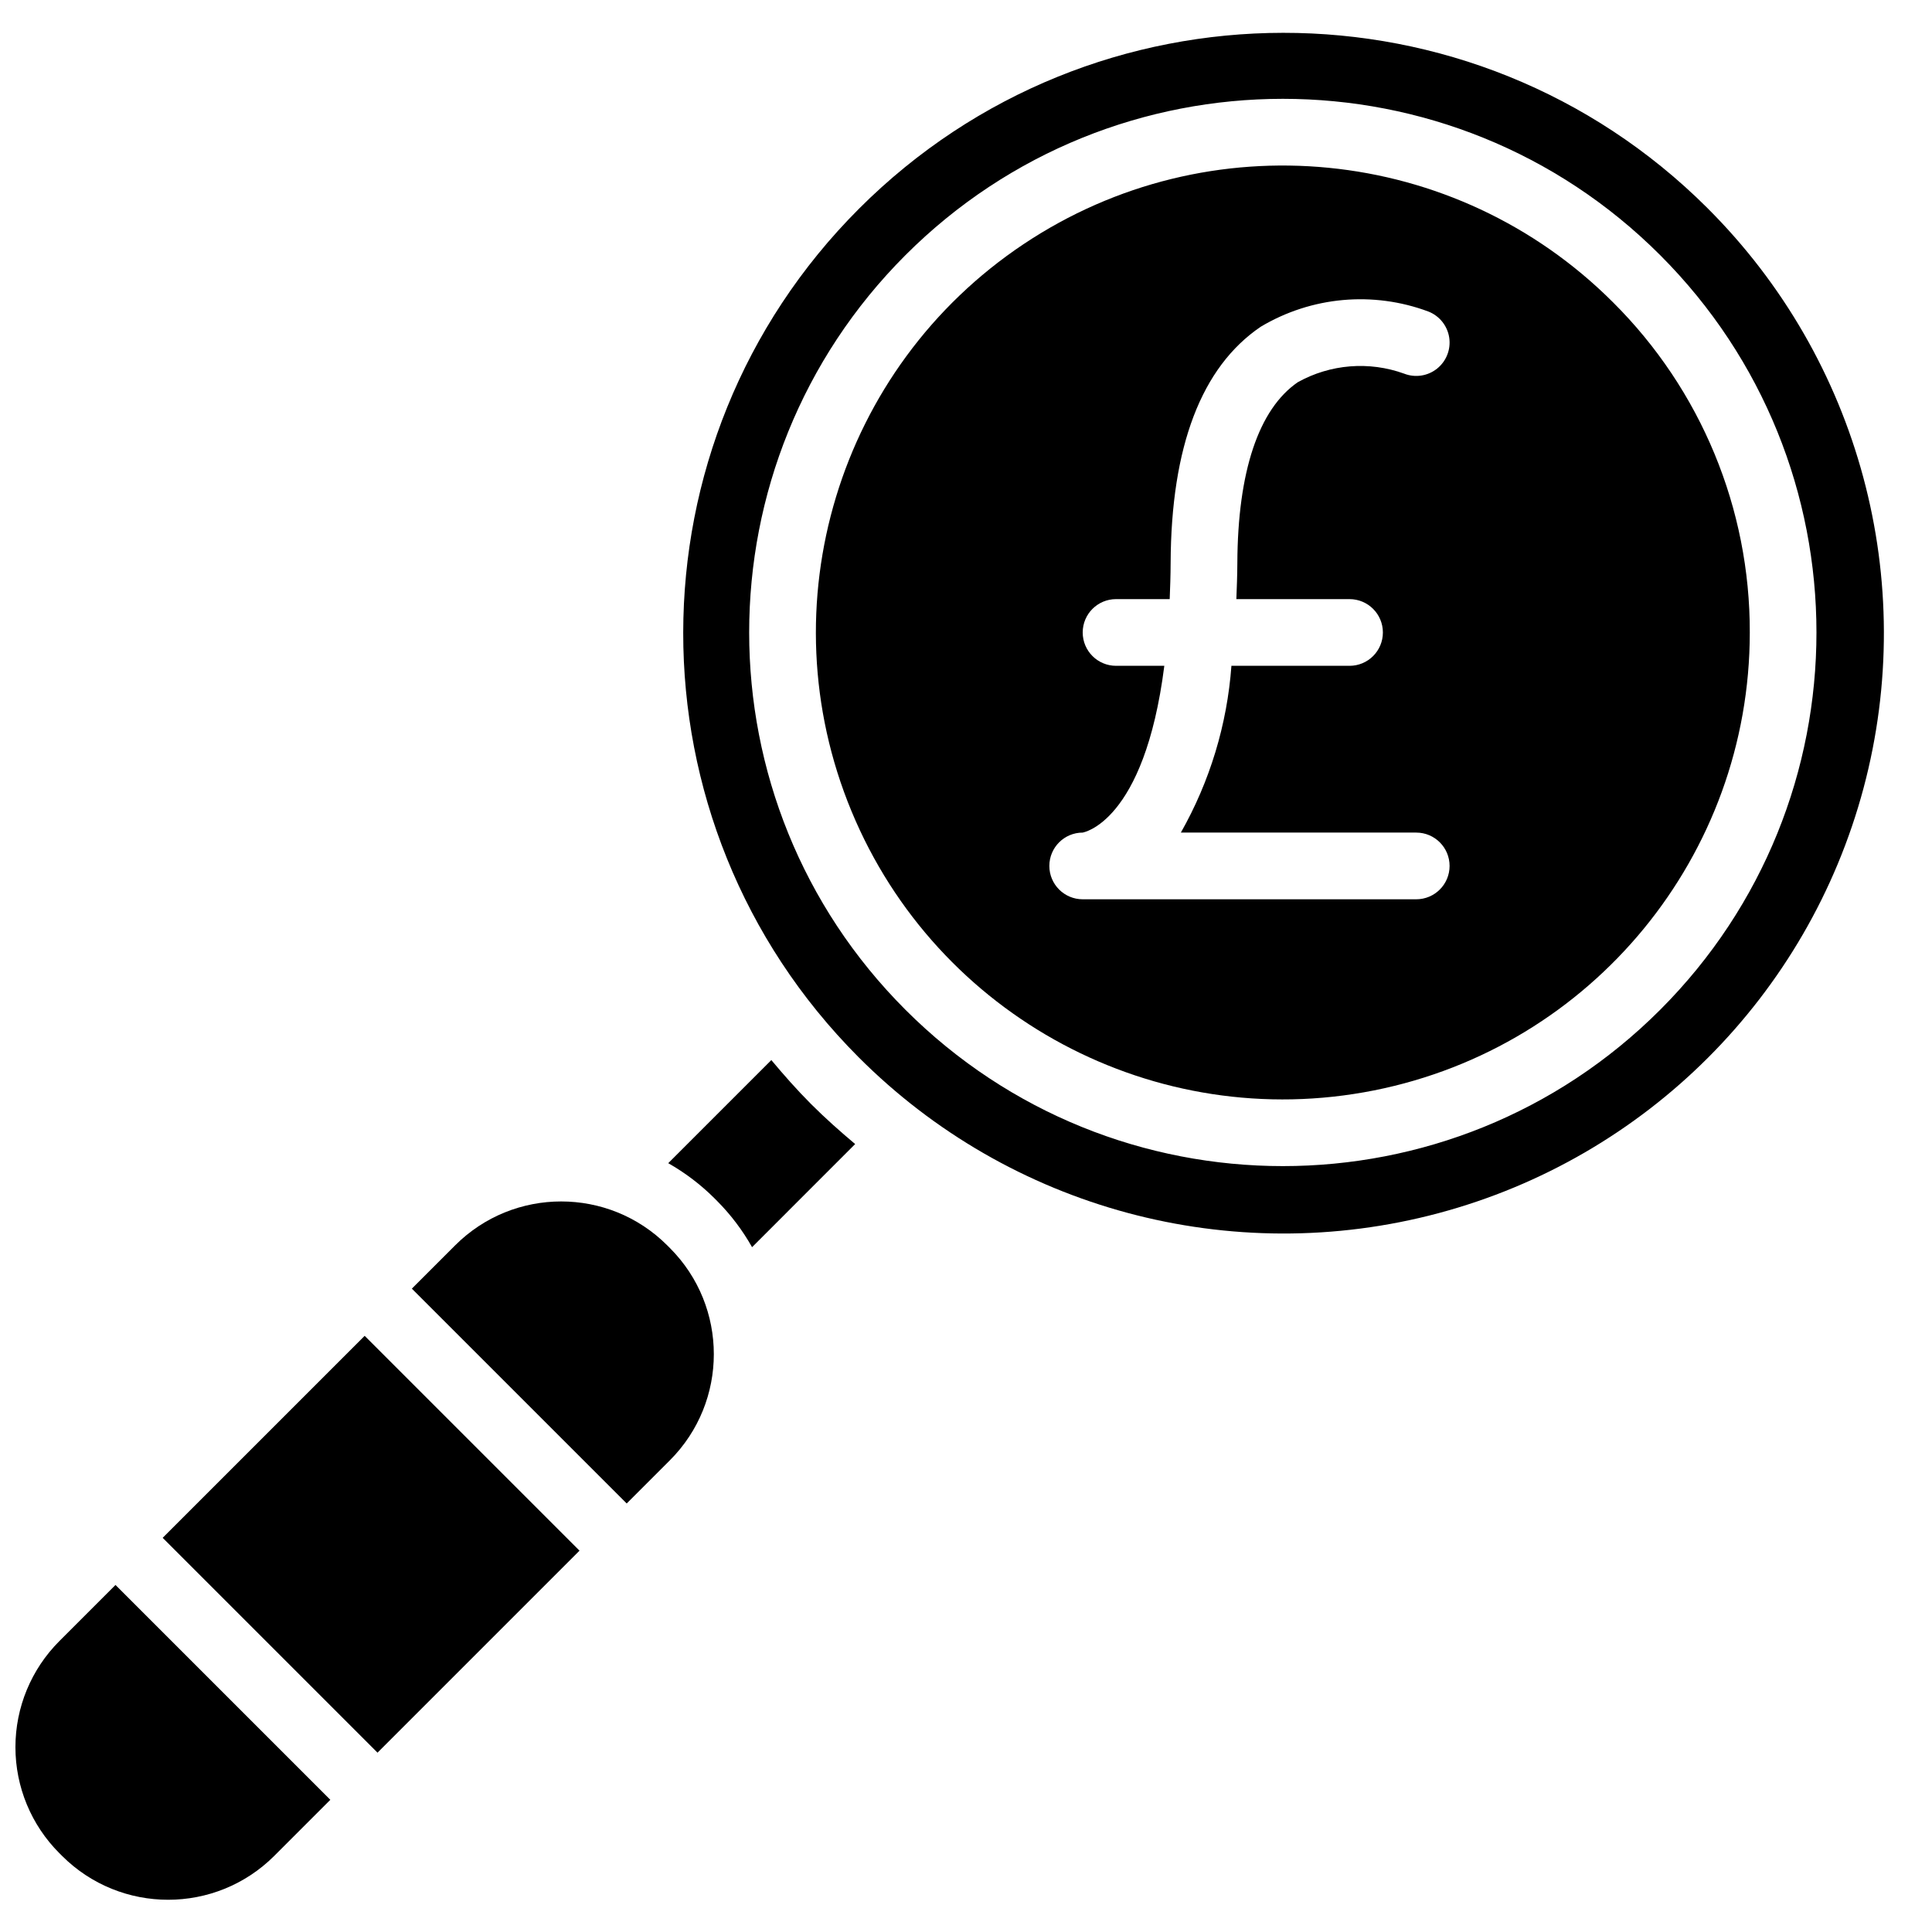
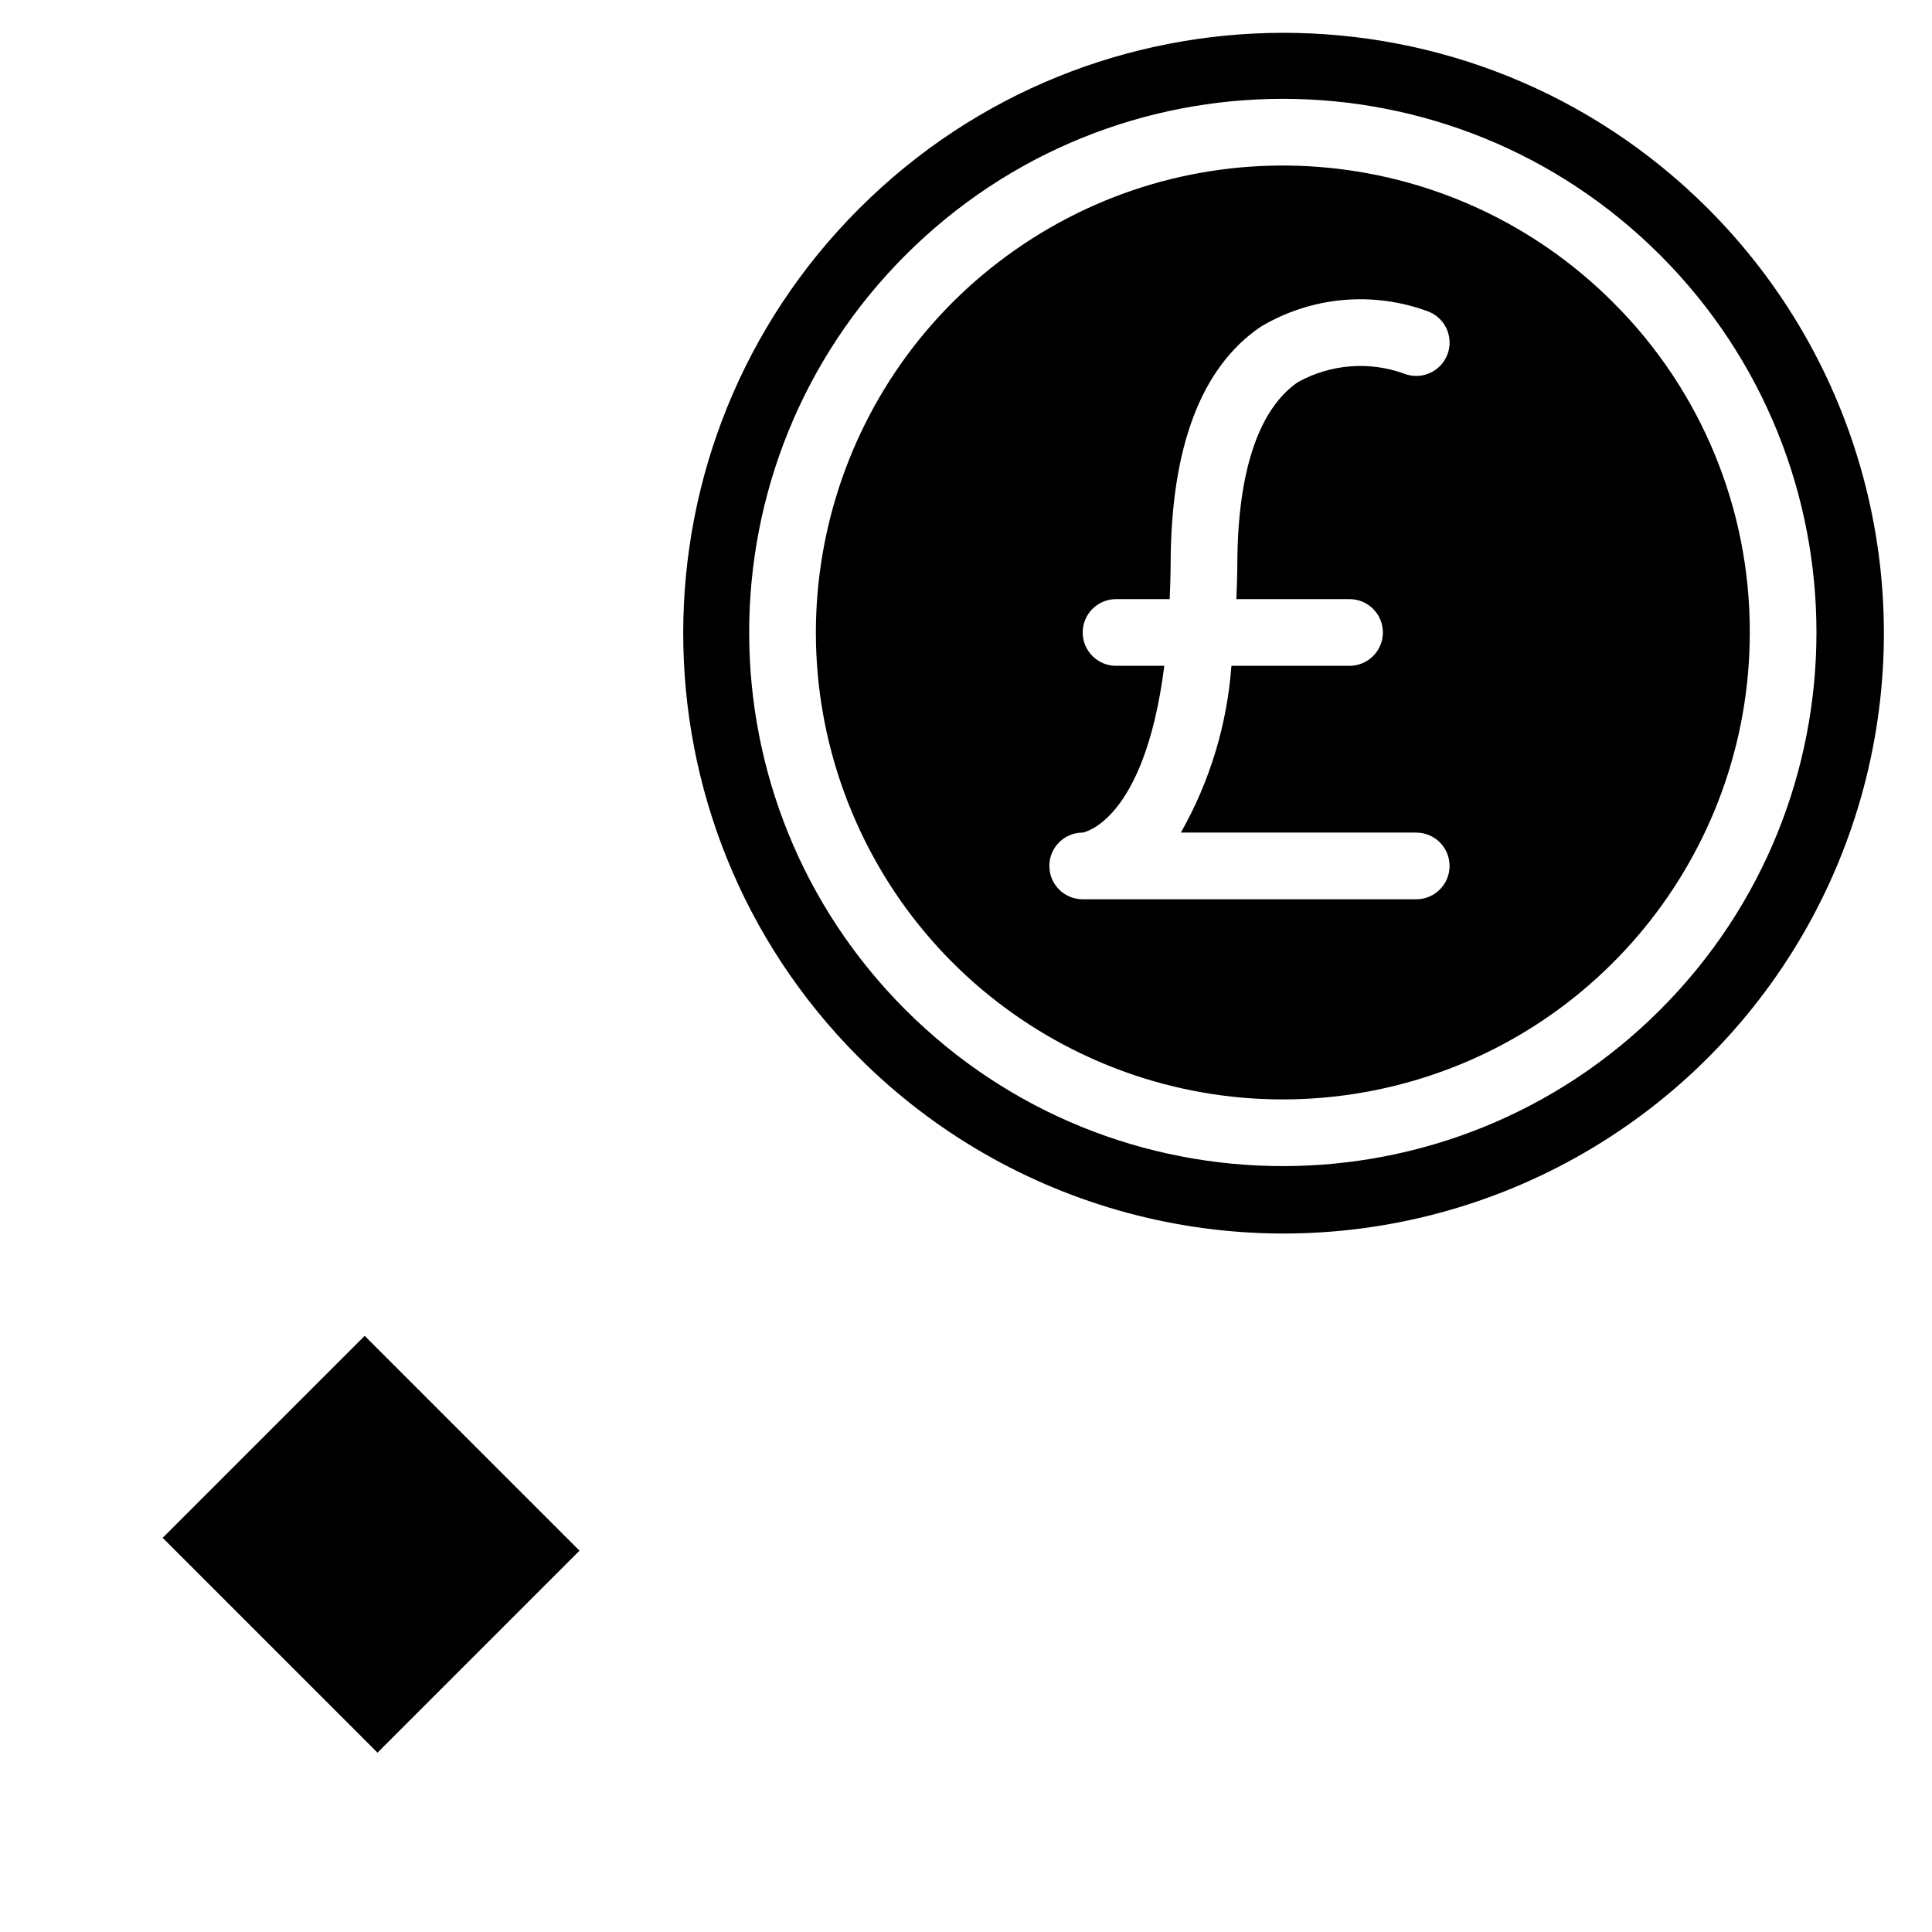
<svg xmlns="http://www.w3.org/2000/svg" width="800px" height="800px" version="1.1" viewBox="144 144 512 512">
  <defs>
    <clipPath id="a">
-       <path d="m148.09 564h83.906v84h-83.906z" />
-     </clipPath>
+       </clipPath>
  </defs>
-   <path d="m253.45 546.9c-0.445-1.07-1.074-2.055-1.855-2.918-3.543-3.269-9.004-3.269-12.551 0-0.801 0.848-1.43 1.836-1.859 2.918-0.938 2.141-0.938 4.578 0 6.715 0.809 2.219 2.555 3.965 4.773 4.773 3.289 1.414 7.109 0.68 9.637-1.855 0.781-0.859 1.406-1.848 1.859-2.914 0.941-2.141 0.941-4.578 0-6.719z" />
-   <path d="m348.41 424.93-27.324 27.324c4.469 2.535 8.582 5.656 12.227 9.281l0.73 0.734c3.625 3.648 6.738 7.766 9.262 12.246l27.32-27.328c-4-3.356-7.922-6.84-11.66-10.578-3.754-3.754-7.211-7.684-10.555-11.68z" />
  <path d="m187.11 551.54 53.531-53.531 56.934 56.934-53.531 53.531z" />
  <g clip-path="url(#a)">
    <path d="m159.73 578.91c-7.453 7.453-11.641 17.562-11.641 28.102s4.188 20.648 11.641 28.098l0.734 0.734c15.531 15.484 40.664 15.484 56.199 0l14.879-14.879-56.934-56.934z" />
  </g>
-   <path d="m320.82 474.03c-15.52-15.512-40.68-15.512-56.199 0l-11.477 11.473 56.938 56.934 11.473-11.473c15.488-15.531 15.488-40.668 0-56.199z" />
  <path d="m596.46 199.11c-62.16-61.953-162.75-61.871-224.8 0.184-62.059 62.059-62.145 162.65-0.191 224.81 40.168 40.305 98.801 56.086 153.77 41.391 54.973-14.695 97.91-57.633 112.61-112.6 14.699-54.973-1.082-113.61-41.387-153.78zm-12.5 212.5c-55.227 55.227-144.77 55.227-200 0s-55.227-144.77 0-200c55.227-55.227 144.77-55.227 200 0 55.227 55.227 55.227 144.77 0 200z" />
  <path d="m571.46 224.11c-41.742-41.742-107.16-48.184-156.24-15.387-49.082 32.797-68.164 95.699-45.57 150.24 22.59 54.539 80.562 85.523 138.46 74.008 57.898-11.516 99.602-62.328 99.602-121.36 0.086-32.836-12.965-64.34-36.246-87.496zm-52.145 158.21h-88.387c-4.883 0-8.84-3.957-8.84-8.84 0-4.879 3.957-8.836 8.84-8.836-0.129-0.008 16.316-2.356 21.629-44.195h-12.789c-4.883 0-8.84-3.957-8.84-8.84 0-4.879 3.957-8.836 8.84-8.836h14.215c0.121-3.094 0.234-6.219 0.246-9.625 0.129-30.84 8.16-51.887 23.871-62.555 13.434-8.02 29.785-9.504 44.441-4.031 2.938 1.152 5.043 3.785 5.516 6.906s-0.758 6.258-3.227 8.227c-2.469 1.973-5.797 2.473-8.738 1.32-9.273-3.352-19.539-2.523-28.156 2.269-10.383 7.129-15.926 23.703-16.027 47.934-0.016 3.356-0.141 6.445-0.262 9.555h29.992c4.883 0 8.84 3.957 8.84 8.836 0 4.883-3.957 8.84-8.84 8.84h-31.301c-1.133 15.543-5.711 30.637-13.398 44.195h62.375c4.883 0 8.84 3.957 8.84 8.836 0 4.883-3.957 8.84-8.84 8.84z" />
</svg>